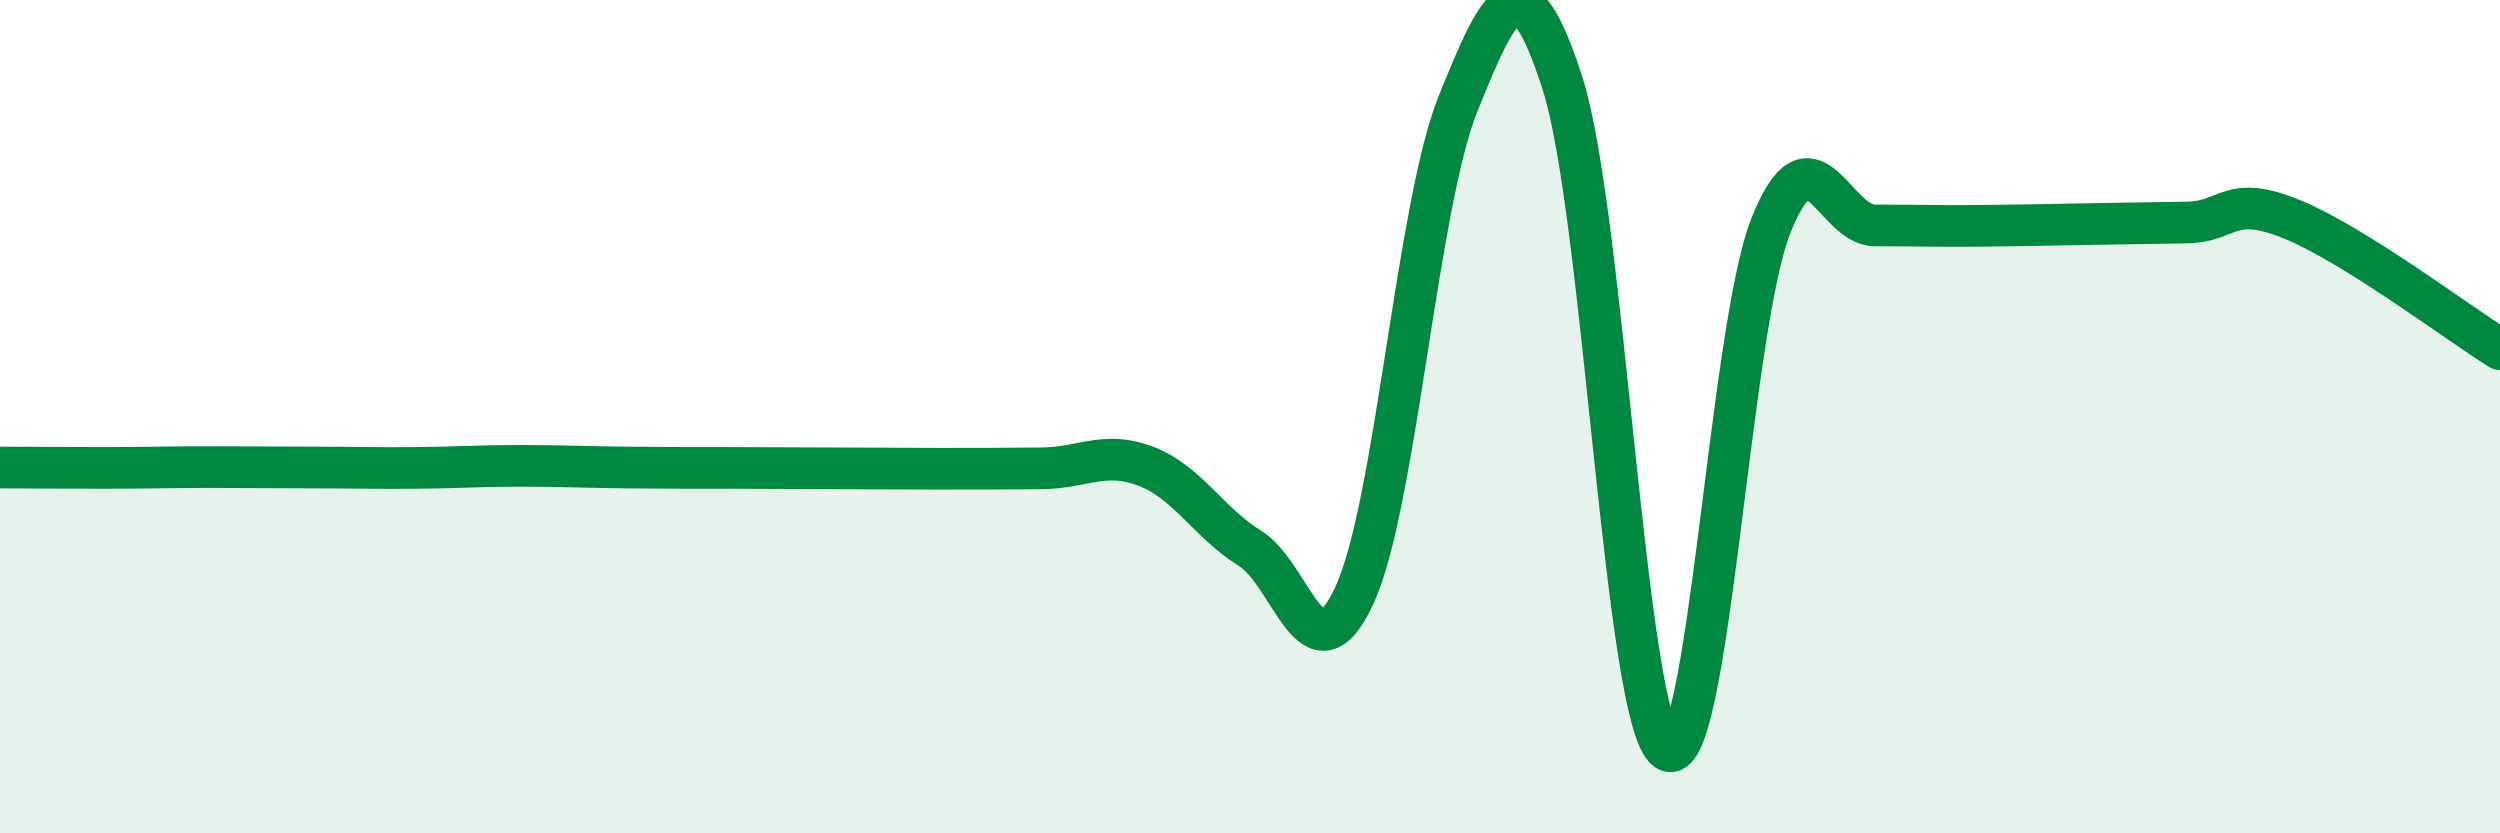
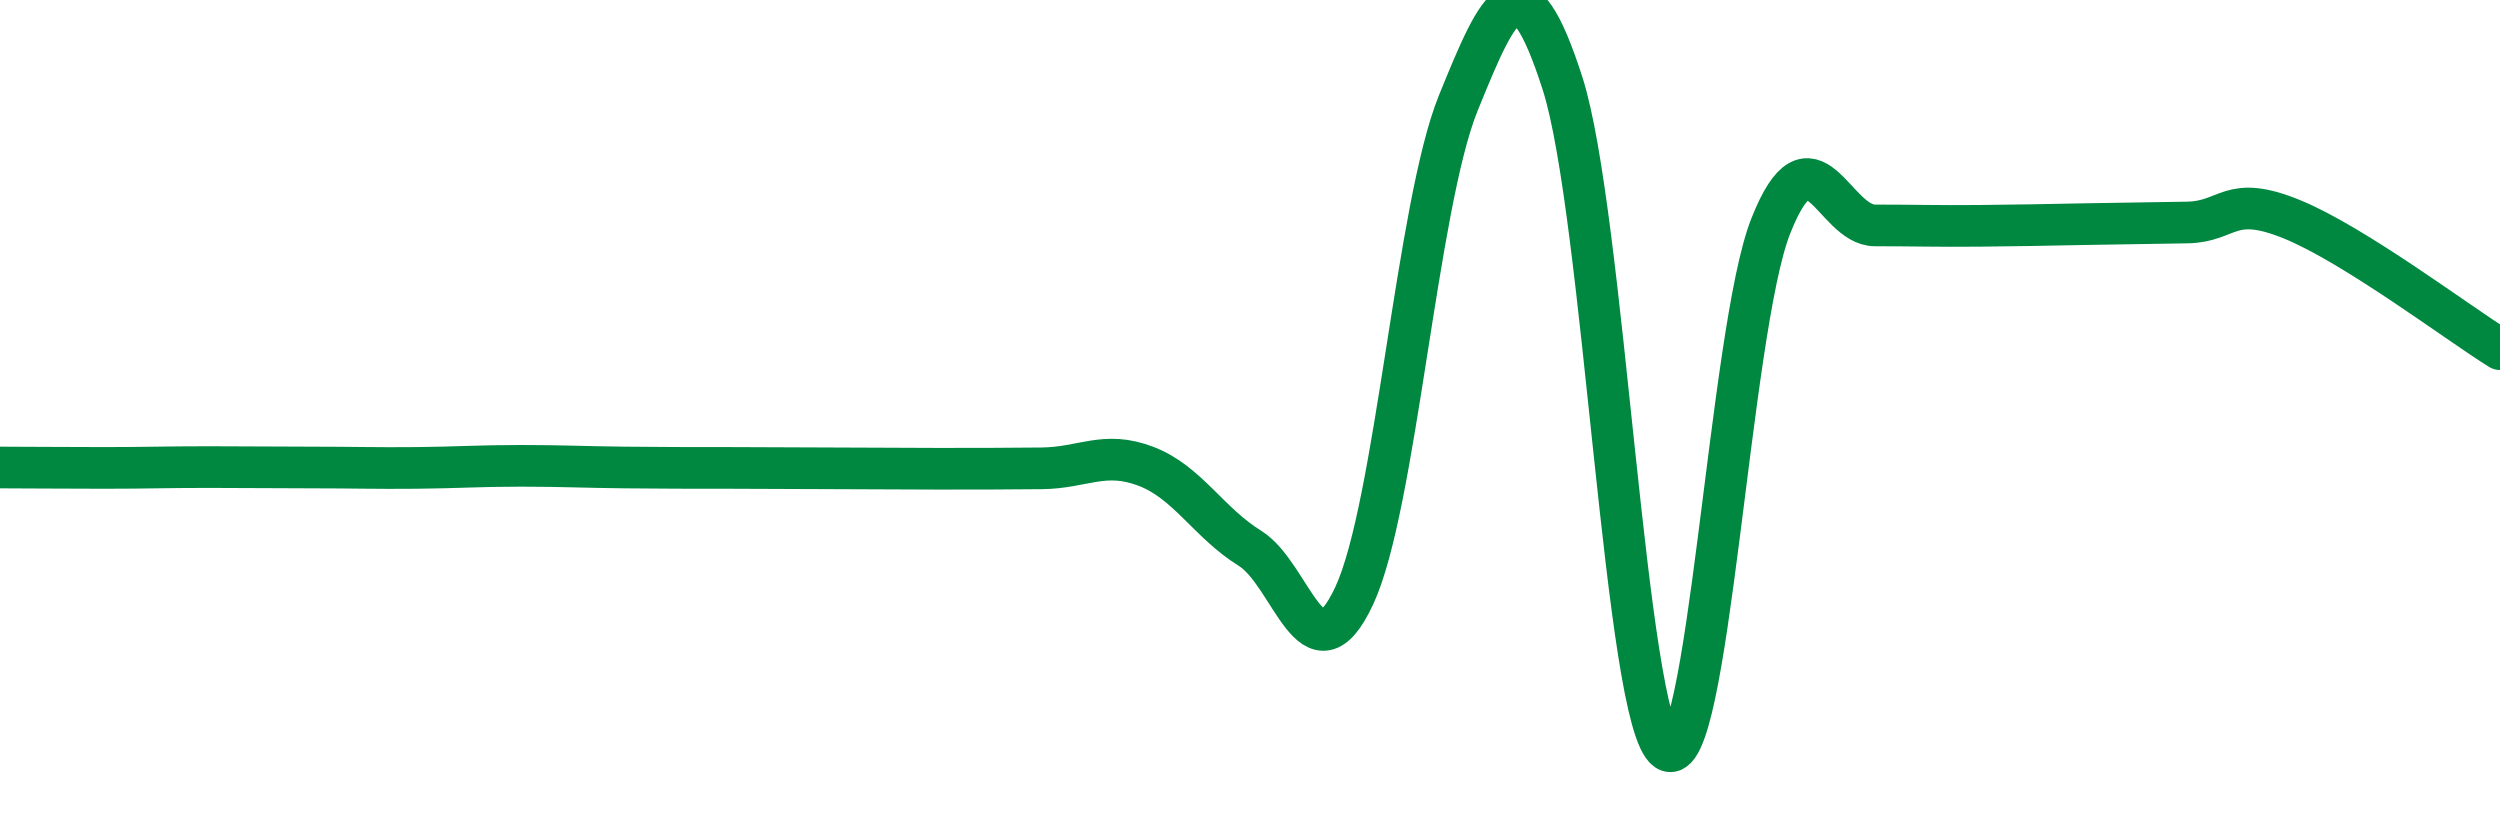
<svg xmlns="http://www.w3.org/2000/svg" width="60" height="20" viewBox="0 0 60 20">
-   <path d="M 0,11.22 C 0.5,11.22 1.5,11.23 2.5,11.23 C 3.5,11.23 4,11.21 5,11.21 C 6,11.21 6.5,11.22 7.5,11.22 C 8.5,11.22 9,11.24 10,11.23 C 11,11.22 11.5,11.18 12.5,11.18 C 13.5,11.18 14,11.21 15,11.22 C 16,11.23 16.5,11.23 17.5,11.23 C 18.5,11.23 19,11.24 20,11.24 C 21,11.24 21.5,11.25 22.5,11.25 C 23.5,11.25 24,11.25 25,11.24 C 26,11.23 26.5,10.81 27.5,11.19 C 28.5,11.57 29,12.54 30,13.16 C 31,13.78 31.5,16.44 32.5,14.3 C 33.5,12.16 34,4.93 35,2.47 C 36,0.01 36.5,-1.11 37.5,2 C 38.5,5.11 39,17.32 40,18 C 41,18.68 41.5,7.94 42.5,5.42 C 43.5,2.9 44,5.41 45,5.41 C 46,5.41 46.5,5.43 47.5,5.42 C 48.5,5.41 49,5.4 50,5.38 C 51,5.36 51.5,5.36 52.5,5.34 C 53.5,5.32 53.5,4.65 55,5.26 C 56.5,5.87 59,7.76 60,8.38L60 20L0 20Z" fill="#008740" opacity="0.1" stroke-linecap="round" stroke-linejoin="round" />
  <path d="M 0,11.22 C 0.5,11.22 1.5,11.23 2.5,11.23 C 3.5,11.23 4,11.21 5,11.21 C 6,11.21 6.5,11.22 7.5,11.22 C 8.5,11.22 9,11.24 10,11.23 C 11,11.22 11.5,11.18 12.5,11.18 C 13.5,11.18 14,11.21 15,11.22 C 16,11.23 16.5,11.23 17.5,11.23 C 18.5,11.23 19,11.24 20,11.24 C 21,11.24 21.5,11.25 22.5,11.25 C 23.5,11.25 24,11.25 25,11.24 C 26,11.23 26.5,10.81 27.5,11.19 C 28.5,11.57 29,12.54 30,13.16 C 31,13.78 31.5,16.44 32.5,14.3 C 33.5,12.16 34,4.93 35,2.47 C 36,0.01 36.5,-1.11 37.5,2 C 38.5,5.11 39,17.32 40,18 C 41,18.68 41.5,7.94 42.5,5.42 C 43.5,2.9 44,5.41 45,5.41 C 46,5.41 46.5,5.43 47.5,5.42 C 48.5,5.41 49,5.4 50,5.38 C 51,5.36 51.5,5.36 52.5,5.34 C 53.5,5.32 53.5,4.65 55,5.26 C 56.5,5.87 59,7.76 60,8.38" stroke="#008740" stroke-width="1" fill="none" stroke-linecap="round" stroke-linejoin="round" />
</svg>